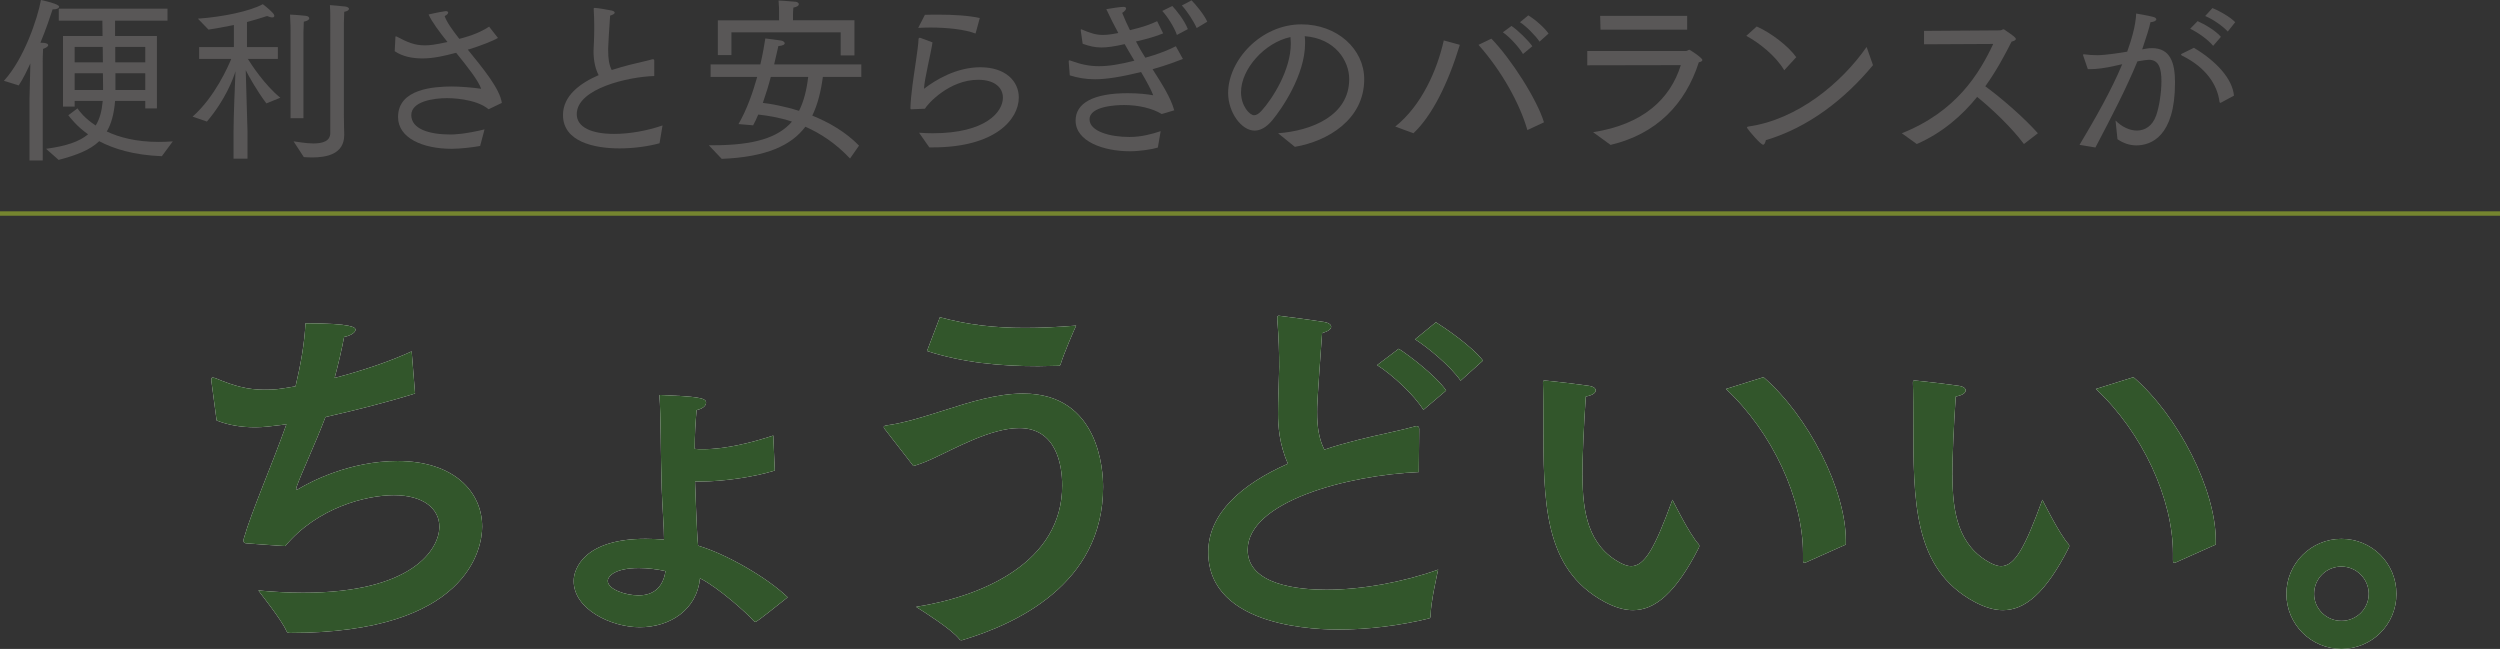
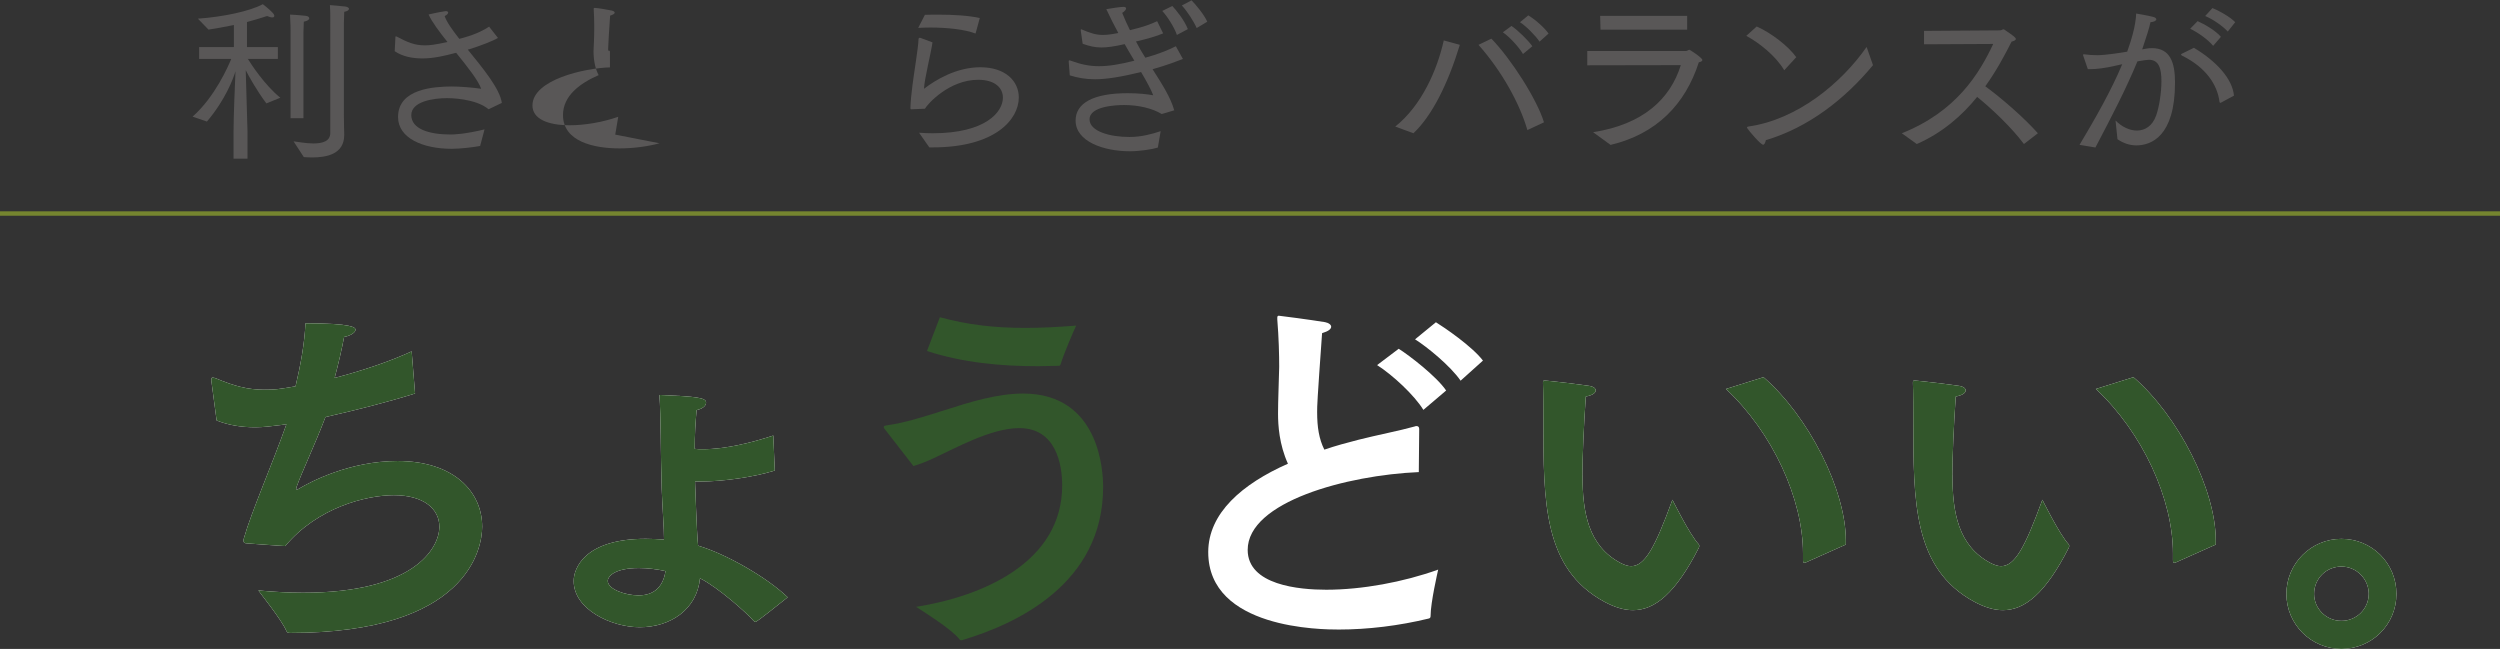
<svg xmlns="http://www.w3.org/2000/svg" id="_レイヤー_2" viewBox="0 0 566.57 147.06">
  <rect x="0" y="0" width="566.57" height="147.06" fill="#333333" stroke="none" />
  <defs>
    <style>.cls-1{fill:#fff;}.cls-2{fill:#32562b;}.cls-3{fill:#595757;}.cls-4{fill:none;stroke:#75852f;stroke-miterlimit:10;}</style>
  </defs>
  <g id="moji">
-     <path class="cls-3" d="m6.68,22.68l.2-8.32c-.8,1.72-1.56,3.36-2.64,5l-3.36-1.04C5.44,13.36,8.52,4.2,9.28,0c4.04.88,4.12,1.4,4.12,1.52,0,.32-.52.6-1.2.6h-.28c-.56,1.72-1.48,4.48-2.76,7.56.4.04.72.04.84.04.64.08.92.28.92.52,0,.28-.44.6-1.16.84-.08.96-.08,2.96-.08,2.96v22.32h-3v-13.68Zm3.76,11.04c4.56-.6,7.56-1.64,9.52-3.28-2.6-1.84-3.92-3.64-4.48-4.32l2.08-1.56c.36.56,1.6,2.24,4.12,3.88.96-1.52,1.4-3.36,1.6-5.56h-6.36v1.28h-2.64v-16h8.96l-.04-3.48h-9.88V1.96h24.64v2.72h-11.88v3.48h9.48v16.4h-2.64v-1.68h-6.84c-.24,2.92-.84,5.16-1.88,6.92,2.8,1.32,6.64,2.36,11.76,2.36,1.04,0,2.08-.04,3.2-.12l-2.48,3.36c-6.36-.24-10.96-1.68-14.2-3.4-2.08,2-5.12,3.16-9.2,4.24l-2.84-2.52Zm12.88-19.6l-.04-3.48h-6.36v3.48h6.4Zm.04,6.28v-.96l-.04-2.84h-6.4v3.8h6.44Zm9.56-6.28v-3.48h-6.8v3.48h6.8Zm0,6.28v-3.8h-6.76v3.8h6.76Z" />
    <path class="cls-3" d="m52.93,29.67c0-3.16.32-10.92.44-13.52-.52,1.72-2.32,6.52-6.48,11.4l-3.24-1.12c5.08-4.48,8.12-11.52,8.76-13.08h-7.28v-2.68h7.88v-5c-2.16.44-4.16.8-5.76,1.04l-2.4-2.48c5.68-.4,11.76-1.68,14.72-3.28,0,0,1.4,1.08,2.08,1.8.36.36.52.64.52.84,0,.24-.16.36-.48.36-.28,0-.68-.12-1.16-.32-1.48.48-3.04.96-4.56,1.36v5.68h7v2.68h-6.8c.72,1.16,3.8,5.92,7.36,8.8l-3.16,1.28c-2.2-2.92-4-6.2-4.68-7.52l.4,13.84v6.2h-3.16v-6.28Zm12.92-22.68s0-1.76-.12-3.68c0,0,1.92.08,3.56.28.48.04.8.28.8.56s-.36.6-1.24.76c-.04.88-.08,2.44-.08,2.44v19.44h-2.92V7Zm.68,25.04c.96.12,2.8.48,4.52.48,2,0,3.8-.48,3.8-2.36V4.12c0-.8,0-1.96-.08-2.96,0,0,2.24.16,3.48.32.56.08.84.32.84.52,0,.28-.36.56-1.08.68-.04.88-.08,2.6-.08,2.6v20.64c0,1.96.08,4.2.08,4.48v.2c0,4.36-4.04,5.08-7.24,5.08-.68,0-1.36-.04-1.92-.08l-2.32-3.56Z" />
    <path class="cls-3" d="m89.61,8.48c0-.08,0-.24.12-.24.04,0,.08,0,.16.04,2.48,1.32,4.08,2,6.4,2,1.08,0,2.2-.12,5.12-.76-1.88-2.36-3.56-4.6-4.28-6.24,0,0,2.4-.56,3.64-.72.08,0,.2-.04.28-.04.32,0,.52.16.52.32,0,.24-.28.56-.8.8.44,1.32,1.72,3.12,3.32,5.16l.92-.24c3.12-.88,4.8-1.84,5.84-2.52l2,2.56c-1.04.64-4.04,1.8-6.36,2.52l-.48.12c3.44,4.24,7.28,8.88,7.72,12.08l-3,1.44c-3-2.52-9-2.52-9.4-2.52-3.16,0-8.12.76-8.12,3.84s3.88,4.4,8.88,4.4c.84,0,3.28-.08,7.72-1.16l-1,3.76c-1.76.32-4.48.64-6.44.64-6.52,0-12.16-2.4-12.16-7.2,0-6.52,8.36-6.88,12.12-6.92,1.92,0,4.92.24,6.72.52-.68-1.92-3.12-5-5.68-8.16-2.6.68-5.04,1.28-7.64,1.28-2.2,0-4.48-.4-6.28-1.64l.16-3.12Z" />
-     <path class="cls-3" d="m149.47,32.47c-2.8.76-6.04,1.16-9.08,1.16-5.76,0-12.8-1.52-12.8-7.56,0-4.36,3.84-7.2,8.08-9.04-.64-1.2-1.16-3-1.16-5.48.04-1.2.16-2.8.16-4.92v-1c0-1.04-.04-2.2-.12-3.48v-.16c0-.16.04-.2.2-.2.68,0,3.28.48,3.88.6.32.08.68.24.68.48,0,.2-.28.44-1.04.68-.2,3.04-.44,6.48-.44,7.36v.56c0,1.8.2,3.24.8,4.4,1.4-.44,2.76-.84,4-1.16,1.84-.48,3.72-.84,5.24-1.28h.12c.12,0,.28.04.28.28v3.52c-5.76.16-17.56,2.8-17.56,8.64,0,3,3.4,4.48,8.48,4.48,3.48,0,7.52-.72,10.96-1.92l-.68,4.04Z" />
-     <path class="cls-3" d="m160.64,32.92h.96c9.4,0,14.8-1.76,17.88-5.36-2.88-.96-5.52-1.36-7.64-1.6-.36.88-.76,1.72-1.16,2.44l-3.32-.28c1.88-3.24,3.24-7.12,4.24-10.68h-10.56v-2.84h11.28c.56-2.44.92-4.52,1.12-5.88,0,0,2.8.32,3.64.48.4.08.76.36.76.6,0,.28-.4.56-1.44.64-.2.8-.52,2.32-.96,4.16h19.76v2.84h-8.72c-.44,3.28-1.16,6.24-2.4,8.76,3.68,1.48,7.52,3.64,10.6,6.8l-2.04,2.92c-3.28-3.48-6.76-5.72-10.12-7.2-3.16,4.2-8.8,6.88-18.96,7.28l-2.92-3.08Zm2.04-28.32h13.88v-2.08s0-1.2-.12-2.4c0,0,2.4.12,3.88.28.4.04.72.28.72.56s-.32.6-1.24.76c-.08.64-.08,1.48-.08,1.48v1.4h13.92v7.96h-3.12v-5.24h-24.76v5.16h-3.08v-7.88Zm12,12.84c-.48,1.88-1.12,3.92-1.8,5.88,1.76.2,4.76.72,8.2,1.8,1.08-2.12,1.72-4.68,2.08-7.68h-8.48Z" />
+     <path class="cls-3" d="m149.47,32.47c-2.8.76-6.04,1.16-9.08,1.16-5.76,0-12.8-1.52-12.8-7.56,0-4.36,3.84-7.2,8.08-9.04-.64-1.2-1.16-3-1.16-5.48.04-1.2.16-2.8.16-4.92v-1c0-1.04-.04-2.2-.12-3.48v-.16c0-.16.04-.2.2-.2.68,0,3.28.48,3.88.6.32.08.68.24.68.48,0,.2-.28.44-1.04.68-.2,3.04-.44,6.48-.44,7.36v.56h.12c.12,0,.28.04.28.28v3.52c-5.76.16-17.56,2.8-17.56,8.64,0,3,3.4,4.48,8.48,4.48,3.48,0,7.52-.72,10.96-1.92l-.68,4.04Z" />
    <path class="cls-3" d="m208.29,30.08c1,.08,2.04.12,3.08.12,12.04,0,15.92-4.84,15.92-8.08,0-2.2-1.8-4.04-5.6-4.04-6.56,0-11.44,5.44-12.08,6.56l-2.96.12h-.12c-.12,0-.2-.04-.2-.28.08-3.08.76-7.28,1.24-10.6.32-2.12.56-3.96.6-5.04.04-.24.16-.28.36-.28l2.8,1.04c-.32,2.36-1.88,8.48-1.92,10.52,2.64-2.04,7.36-4.88,12.76-4.88,5.76,0,8.72,3.2,8.72,6.84,0,5.04-5.44,11.32-19.48,11.32h-.8l-2.32-3.32Zm1.32-26.72c1-.04,2.04-.04,3.04-.04,3.44,0,6.84.2,9.4.76l-.96,3.52c-2.52-.96-6.48-1.36-10.24-1.36-.92,0-1.88.04-2.76.08l1.52-2.96Z" />
    <path class="cls-3" d="m242.2,13.96v-.08c0-.12.04-.2.16-.2.08,0,.12,0,.2.04,2.28.84,4.2,1.28,6.48,1.28s4.68-.4,8.04-1.24c-.72-1.16-1.44-2.44-2.2-3.76-2.28.52-3.92.76-5.28.76-1.52,0-2.76-.32-4.24-.84l-.44-3.08v-.04c0-.08.04-.16.12-.16.04,0,.08.04.12.04,1.96.84,3.24,1.24,4.8,1.24,1,0,2.08-.16,3.48-.44-.92-1.72-1.84-3.48-2.72-5.4.84-.16,3.16-.52,3.84-.52.44,0,.64.12.64.36,0,.28-.36.68-.88,1,.56,1.4,1.16,2.72,1.76,3.92,3.16-.76,4.72-1.36,6.16-2.04l1.36,2.76c-1.48.64-3.72,1.28-6.16,1.84.68,1.32,1.4,2.56,2.12,3.68,3.36-.92,5.48-1.88,6.92-2.6l1.6,2.88c-1.48.56-3.56,1.4-6.88,2.32,2.16,3.4,4.04,6.28,4.92,9.32l-2.84.84c-2.16-1.32-5.36-2.04-8.52-2.04-1.6,0-7.84.2-7.84,3.24,0,2.76,4.72,4,8.96,4h.2c2.56,0,5.08-.68,6.96-1.32l-.64,3.72c-1.24.4-4.16.84-6.32.84-6.04,0-12.32-2.24-12.32-6.96,0-3.88,3.88-6.2,11.8-6.2,2.44,0,4.6.24,5.8.48-.52-1.36-1.52-3.16-2.76-5.28-4.6,1.12-7.8,1.64-10.48,1.64-2.08,0-3.84-.32-5.68-.88l-.24-3.12Zm23.48-12.6c.92.96,2.8,3.32,3.52,5.24l-2.48,1.32c-.56-1.68-2.16-4.2-3.32-5.44l2.28-1.12Zm4.36-1.28c.88.88,2.84,3.2,3.56,4.84l-2.4,1.44c-.68-1.56-2.2-3.88-3.36-5.12l2.2-1.16Z" />
-     <path class="cls-3" d="m289.65,30.2c7.52-.56,16.12-3.92,16.12-12.28,0-4.12-3.16-9.2-10.08-9.72.08.52.08,1.08.08,1.6,0,7.24-5.36,15-7.52,17.56-1.32,1.56-2.68,2.24-3.92,2.24-3,0-6-4.16-6-8.52,0-7.44,7.44-15.56,16.6-15.56,8.16,0,14.24,5.64,14.24,12.44,0,9.12-8.24,14.04-15.72,15.32l-3.8-3.08Zm-8.4-9.32c0,3.16,1.96,5.24,2.96,5.24.52,0,1.08-.36,1.64-.96,2.6-2.84,6.68-9.36,6.68-15.24,0-.52-.04-1-.08-1.52-5.84,1.24-11.2,7.24-11.2,12.48Z" />
    <path class="cls-3" d="m316.2,28.68c6-4.76,9.52-12.88,11-19.52l3.64,1c-2.72,8.92-6.32,16.08-10.52,20.04l-4.12-1.52Zm29.95.8c-1.76-6.08-5.8-13.36-11.08-19.32l2.92-1.4c4.44,4.56,10.32,13.72,11.92,18.96l-3.76,1.76Zm-3.6-23.6c1.52,1.04,3.76,3.24,4.72,4.6l-2.12,1.76c-.8-1.4-2.92-3.8-4.56-4.92l1.96-1.44Zm3.8-2.4c1.68,1,3.68,2.84,4.6,4.12l-2.04,1.84c-.88-1.32-3.08-3.56-4.44-4.4l1.88-1.56Z" />
    <path class="cls-3" d="m361.04,29.96c11.28-1.76,17.48-7.48,19.88-15.2l-21.2.04v-3.24h22.36c.32,0,.52-.28.8-.28.08,0,2.92,1.8,2.92,2.32,0,.2-.2.4-.8.52-3.08,9.56-9.6,16.24-20,18.72l-3.96-2.88Zm1.6-26.36h19.72v3.12h-19.64l-.08-3.12Z" />
    <path class="cls-3" d="m398.12,6c3.32,1.48,7.2,4.48,8.96,6.96l-2.72,2.96c-1.96-3.28-5.6-6.16-8.6-7.8l2.36-2.12Zm26.36,8.76c-6.36,7.68-14.6,14.12-24.28,17-.16.68-.36,1.04-.64,1.04-.52,0-3.2-3.12-3.56-3.72-.04-.04-.08-.12-.08-.2s.08-.16.28-.2c11.12-1.56,21.12-9.84,26.83-18.04l1.44,4.12Z" />
    <path class="cls-3" d="m431,30.2c12.4-4.92,17.6-13.6,20.72-20.24l-15.68.08v-3.04l17.24-.12c.36,0,.52-.24.76-.24.08,0,.16.04.28.12,2.04,1.4,2.52,1.76,2.52,2.08s-.56.48-.96.6c-1.52,3-3.4,6.56-5.96,10.12,3.6,2.6,8.8,7.12,11.92,10.64l-3.16,2.44c-2.84-3.8-7.2-7.92-10.6-10.68-3.4,4.2-7.84,8.12-13.68,10.68l-3.4-2.44Z" />
    <path class="cls-3" d="m471.28,32.83c3.68-6.16,7.2-12.36,9.68-18.28-.6.12-1.2.28-1.8.4-2.08.48-4,.72-5.4.72h-.6l-1.04-3.04c-.04-.08-.04-.16-.04-.2,0-.12.04-.12.16-.12h.12c.84.12,1.84.2,2.96.2,1.76,0,5.16-.52,6.76-.8.96-2.68,1.92-5.84,2.04-8.64,0,0,2.88.48,3.84.76.48.12.72.32.72.56,0,.28-.52.6-1.32.64-.2,1.04-1.08,3.84-1.88,6.16l.88-.16c.44-.08.88-.12,1.32-.12,4.16,0,5.24,3.28,5.24,7.8,0,12.28-5.48,14.24-8.76,14.24-1.48,0-2.96-.48-4.28-1.4l-.44-4.24c1.36,1.4,3.16,2.28,4.84,2.28,1.84,0,3.52-1.04,4.36-3.4.68-1.88,1.2-5.16,1.2-7.8,0-2.92-.6-4.84-2.84-4.84-.44,0-1.48.16-2.6.36-2.64,6.36-5.68,12.2-9.52,19.52l-3.6-.6Zm25.92-22c5.08,3.04,8.72,7,9.08,10.84l-2.88,1.56c-.08.04-.16.08-.24.08s-.12-.08-.16-.24c-.48-3.76-2.92-7.72-8.52-10.48-.12-.08-.2-.16-.2-.2,0-.08.08-.16.16-.2l2.76-1.36Zm.84-6.04c1.44.64,4.04,2.08,5.28,3.56l-1.76,2.04c-1.12-1.4-3.48-3.04-5.2-3.88l1.68-1.72Zm3.36-2.96c1.28.48,4,1.96,5.16,3.2l-1.68,2.12c-1.12-1.24-3.44-2.84-5.12-3.52l1.64-1.8Z" />
    <path class="cls-1" d="m94.06,89.18c-6.02,1.89-13.42,3.78-20.3,5.33-2.32,6.11-5.42,12.64-6.54,15.82-.09.26-.09.43-.09.52s0,.17.09.17.26-.09.52-.26c2.58-1.55,11.52-6.28,22.36-6.28,12.73,0,19.18,6.97,19.18,14.88,0,4.99-3.35,24.08-43.51,24.08-.52,0-.69-.09-.86-.43-1.03-2.49-6.11-8.77-6.36-9.2,3.61.34,6.97.52,10.15.52,24.94,0,30.87-9.98,30.87-14.96,0-3.96-3.44-7.14-10.32-7.14-6.19,0-17.29,2.75-24.6,11.52-.69,0-8.6-.6-8.6-.6-.6,0-.86-.17-.86-.6,0-.17,0-.34.09-.6,1.72-6.02,6.54-17.03,9.63-25.8l-1.2.17c-2.06.26-4.04.52-5.85.52-3.27,0-6.19-.52-8.77-1.55l-1.2-9.03v-.17c0-.43.09-.52.34-.52.17,0,.43.09.69.17,4.04,1.72,7.22,2.58,10.92,2.58,2.67,0,3.1-.09,7.14-.77,1.12-4.73,2.06-9.8,2.24-14.28,10.66,0,11.35.95,11.35,1.46,0,.6-1.12,1.38-2.58,1.63-.52,2.75-1.29,6.11-2.15,9.29,6.28-1.63,12.64-3.78,17.46-6.02l.77,9.55Z" />
    <path class="cls-1" d="m175.58,106.64c-4.64,1.46-11.61,2.49-16.94,2.49h-1.12c.09,1.63.34,11.09.69,14.53,6.36,1.89,15.65,7.22,20.3,11.7-2.15,1.72-6.97,5.59-7.31,5.59-.09,0-.26-.09-.43-.26-1.38-1.63-8-7.57-12.13-9.63-.69,7.05-6.71,11.09-13.67,11.09-6.28,0-14.96-3.96-14.96-10.49,0-2.84,2.49-9.55,16.34-9.55,1.46,0,2.84.09,4.13.17v-.26c0-2.24-.34-6.62-.52-11.18-.26-8.51-.17-16.43-.52-21.33,8.26.34,10.58.6,10.58,1.72,0,.69-.69,1.38-2.15,1.72-.26,2.84-.43,5.76-.43,8.77.6.09,1.2.09,1.81.09,5.25,0,11.27-1.55,16-3.1l.34,7.91Zm-30.79,22.1c-5.5,0-7.05,1.89-7.05,2.92,0,1.89,4.04,3.27,6.97,3.27,3.53,0,5.59-1.98,6.11-5.5-1.89-.43-4.04-.69-6.02-.69Z" />
-     <path class="cls-1" d="m200.46,97.18c-.17-.17-.17-.34-.17-.43,0-.17.17-.26.6-.34,4.3-.6,8.51-1.98,13.16-3.44,5.59-1.81,11.95-3.78,17.8-3.78,17.29,0,18.15,17.46,18.15,21.16,0,22.19-20.04,31.13-31.73,34.66-.17.09-.34.09-.43.09-.17,0-.34-.09-.43-.26-1.81-2.32-8.6-6.54-9.8-7.31,15.22-2.41,33.11-10.15,33.11-27.52,0-4.73-1.38-12.99-9.72-12.99-6.45,0-14.62,4.64-19.35,6.79-1.63.77-3.18,1.38-4.64,1.81l-6.54-8.43Zm12.56-25.28c6.36,1.72,12.3,2.41,19.26,2.41,3.53,0,7.31-.17,11.61-.52-.43.86-2.84,6.45-3.53,8.77-.09.26-.17.34-.52.34-1.55,0-3.01.09-4.56.09-8.51,0-16.94-.77-25.2-3.44l2.92-7.65Z" />
    <path class="cls-1" d="m321.55,106.99c-16.25.69-38.79,6.71-38.79,17.63,0,8,11.7,9.03,17.8,9.03,8.08,0,17.46-1.72,25.37-4.56-.09.43-1.72,7.48-1.72,10.49,0,.34-.09.52-.43.6-6.71,1.63-13.76,2.49-20.38,2.49-3.78,0-29.58-.09-29.58-17.54,0-8.86,7.74-15.48,18.06-20.04-1.98-4.39-2.24-8.69-2.24-11.35,0-3.01.17-6.54.26-10.58,0-2.75-.09-6.62-.43-10.75v-.43c0-.26.09-.43.34-.43s7.4.95,10.49,1.46c.86.17,1.38.6,1.38,1.03,0,.52-.6,1.03-2.06,1.46-1.12,15.65-1.12,16.43-1.12,17.89,0,3.44.43,6.11,1.63,8.51,2.49-.86,5.07-1.55,7.74-2.24,4.04-1.03,9.37-2.06,12.73-3.01.17-.09.34-.09.43-.09.43,0,.6.26.6.69l-.09,9.72Zm1.03-14.1c-2.06-3.35-6.97-7.91-10.49-10.15l4.9-3.7c2.32,1.46,8.51,6.19,10.75,9.46l-5.16,4.39Zm8.43-6.62c-2.24-3.27-7.57-7.65-10.32-9.37l4.73-3.87c1.81,1.12,8.17,5.42,10.66,8.69l-5.07,4.56Z" />
    <path class="cls-1" d="m358.64,107.67c0,8.43,1.29,16.08,8.69,19.95.86.43,1.63.69,2.32.69,3.1,0,5.42-4.21,9.37-15.05,0,0,3.87,7.83,5.93,10.06.09.09.17.26.17.43,0,.09-.09.26-.09.34-5.25,10.32-9.98,14.19-14.96,14.19-2.06,0-4.21-.69-6.45-1.89-13.85-7.48-13.85-22.62-13.85-41.11,0-7.31-.09-8-.09-8.51,0-.43.09-.52.26-.52h.34c1.29.09,7.74.86,9.89,1.2,1.03.17,1.46.6,1.46,1.03,0,.52-.69,1.12-2.24,1.38-.43,6.19-.77,13.67-.77,17.8Zm41.02-22.19c10.23,8.86,18.66,25.54,18.66,36.98v.95l-9.03,4.04c-.17.09-.26.09-.34.09-.26,0-.34-.17-.34-.6v-1.55c0-12.3-6.88-27.35-17.46-37.24l8.51-2.67Z" />
    <path class="cls-1" d="m442.48,107.67c0,8.43,1.29,16.08,8.69,19.95.86.43,1.63.69,2.32.69,3.1,0,5.42-4.21,9.37-15.05,0,0,3.87,7.83,5.93,10.06.09.09.17.26.17.43,0,.09-.09.26-.09.34-5.25,10.32-9.98,14.19-14.96,14.19-2.06,0-4.21-.69-6.45-1.89-13.85-7.48-13.85-22.62-13.85-41.11,0-7.31-.09-8-.09-8.51,0-.43.09-.52.26-.52h.34c1.29.09,7.74.86,9.89,1.2,1.03.17,1.46.6,1.46,1.03,0,.52-.69,1.12-2.24,1.38-.43,6.19-.77,13.67-.77,17.8Zm41.02-22.19c10.23,8.86,18.66,25.54,18.66,36.98v.95l-9.03,4.04c-.17.09-.26.09-.34.09-.26,0-.34-.17-.34-.6v-1.55c0-12.3-6.88-27.35-17.46-37.24l8.51-2.67Z" />
    <path class="cls-1" d="m530.63,147.06c-6.88,0-12.47-5.59-12.47-12.47s5.59-12.47,12.47-12.47,12.47,5.5,12.47,12.47-5.59,12.47-12.47,12.47Zm-6.19-12.47c0,3.35,2.75,6.11,6.19,6.11s6.19-2.75,6.19-6.11-2.75-6.19-6.19-6.19-6.19,2.75-6.19,6.19Z" />
    <path class="cls-2" d="m94.06,89.18c-6.02,1.89-13.42,3.78-20.3,5.33-2.32,6.11-5.42,12.64-6.54,15.82-.09.26-.09.43-.09.52s0,.17.09.17.26-.09.52-.26c2.58-1.55,11.52-6.28,22.36-6.28,12.73,0,19.18,6.97,19.18,14.88,0,4.99-3.35,24.08-43.51,24.08-.52,0-.69-.09-.86-.43-1.03-2.49-6.11-8.77-6.36-9.2,3.61.34,6.97.52,10.15.52,24.94,0,30.87-9.98,30.87-14.96,0-3.96-3.44-7.14-10.32-7.14-6.19,0-17.29,2.75-24.6,11.52-.69,0-8.6-.6-8.6-.6-.6,0-.86-.17-.86-.6,0-.17,0-.34.09-.6,1.72-6.02,6.54-17.03,9.63-25.8l-1.2.17c-2.06.26-4.04.52-5.85.52-3.27,0-6.19-.52-8.77-1.55l-1.2-9.03v-.17c0-.43.09-.52.34-.52.17,0,.43.09.69.17,4.04,1.72,7.22,2.58,10.92,2.58,2.67,0,3.1-.09,7.14-.77,1.12-4.73,2.06-9.8,2.24-14.28,10.66,0,11.35.95,11.35,1.46,0,.6-1.12,1.38-2.58,1.63-.52,2.75-1.29,6.11-2.15,9.29,6.28-1.63,12.64-3.78,17.46-6.02l.77,9.55Z" />
    <path class="cls-2" d="m175.58,106.64c-4.64,1.46-11.61,2.49-16.94,2.49h-1.12c.09,1.63.34,11.09.69,14.53,6.36,1.89,15.65,7.22,20.3,11.7-2.15,1.72-6.97,5.59-7.31,5.59-.09,0-.26-.09-.43-.26-1.38-1.63-8-7.57-12.13-9.63-.69,7.05-6.71,11.09-13.67,11.09-6.28,0-14.96-3.96-14.96-10.49,0-2.84,2.49-9.55,16.34-9.55,1.46,0,2.84.09,4.13.17v-.26c0-2.24-.34-6.62-.52-11.18-.26-8.51-.17-16.43-.52-21.33,8.26.34,10.58.6,10.58,1.72,0,.69-.69,1.38-2.15,1.72-.26,2.84-.43,5.76-.43,8.77.6.09,1.2.09,1.81.09,5.25,0,11.27-1.55,16-3.1l.34,7.91Zm-30.79,22.1c-5.5,0-7.05,1.89-7.05,2.92,0,1.89,4.04,3.27,6.97,3.27,3.53,0,5.59-1.98,6.11-5.5-1.89-.43-4.04-.69-6.02-.69Z" />
    <path class="cls-2" d="m200.46,97.18c-.17-.17-.17-.34-.17-.43,0-.17.17-.26.6-.34,4.3-.6,8.51-1.98,13.16-3.44,5.59-1.81,11.95-3.78,17.8-3.78,17.29,0,18.15,17.46,18.15,21.16,0,22.19-20.04,31.13-31.73,34.66-.17.09-.34.09-.43.09-.17,0-.34-.09-.43-.26-1.81-2.32-8.6-6.54-9.8-7.31,15.22-2.41,33.11-10.15,33.11-27.52,0-4.73-1.38-12.99-9.72-12.99-6.45,0-14.62,4.64-19.35,6.79-1.63.77-3.18,1.38-4.64,1.81l-6.54-8.43Zm12.56-25.28c6.36,1.72,12.3,2.41,19.26,2.41,3.53,0,7.31-.17,11.61-.52-.43.86-2.84,6.45-3.53,8.77-.09.26-.17.34-.52.34-1.55,0-3.01.09-4.56.09-8.51,0-16.94-.77-25.2-3.44l2.92-7.65Z" />
-     <path class="cls-2" d="m321.55,106.99c-16.25.69-38.79,6.71-38.79,17.63,0,8,11.7,9.03,17.8,9.03,8.08,0,17.46-1.72,25.37-4.56-.09.43-1.72,7.48-1.72,10.49,0,.34-.09.52-.43.6-6.71,1.63-13.76,2.49-20.38,2.49-3.78,0-29.58-.09-29.58-17.54,0-8.86,7.74-15.48,18.06-20.04-1.98-4.39-2.24-8.69-2.24-11.35,0-3.01.17-6.54.26-10.58,0-2.75-.09-6.62-.43-10.75v-.43c0-.26.09-.43.34-.43s7.4.95,10.49,1.46c.86.17,1.38.6,1.38,1.03,0,.52-.6,1.03-2.06,1.46-1.12,15.65-1.12,16.43-1.12,17.89,0,3.44.43,6.11,1.63,8.51,2.49-.86,5.07-1.55,7.74-2.24,4.04-1.03,9.37-2.06,12.73-3.01.17-.09.34-.09.43-.09.43,0,.6.26.6.69l-.09,9.72Zm1.03-14.1c-2.06-3.35-6.97-7.91-10.49-10.15l4.9-3.7c2.32,1.46,8.51,6.19,10.75,9.46l-5.16,4.39Zm8.43-6.62c-2.24-3.27-7.57-7.65-10.32-9.37l4.73-3.87c1.81,1.12,8.17,5.42,10.66,8.69l-5.07,4.56Z" />
    <path class="cls-2" d="m358.64,107.67c0,8.43,1.29,16.08,8.69,19.95.86.43,1.63.69,2.32.69,3.1,0,5.42-4.21,9.37-15.05,0,0,3.87,7.83,5.93,10.06.09.09.17.26.17.43,0,.09-.09.26-.09.34-5.25,10.32-9.98,14.19-14.96,14.19-2.06,0-4.21-.69-6.45-1.89-13.85-7.48-13.85-22.62-13.85-41.11,0-7.31-.09-8-.09-8.51,0-.43.09-.52.26-.52h.34c1.29.09,7.74.86,9.89,1.2,1.03.17,1.46.6,1.46,1.03,0,.52-.69,1.12-2.24,1.38-.43,6.19-.77,13.67-.77,17.8Zm41.02-22.19c10.23,8.86,18.66,25.54,18.66,36.98v.95l-9.03,4.04c-.17.09-.26.09-.34.09-.26,0-.34-.17-.34-.6v-1.55c0-12.3-6.88-27.35-17.46-37.24l8.51-2.67Z" />
    <path class="cls-2" d="m442.48,107.67c0,8.43,1.29,16.08,8.69,19.95.86.43,1.63.69,2.32.69,3.1,0,5.42-4.21,9.37-15.05,0,0,3.87,7.83,5.93,10.06.09.09.17.26.17.43,0,.09-.09.26-.09.34-5.25,10.32-9.98,14.19-14.96,14.19-2.06,0-4.21-.69-6.45-1.89-13.85-7.48-13.85-22.62-13.85-41.11,0-7.31-.09-8-.09-8.51,0-.43.09-.52.26-.52h.34c1.29.09,7.74.86,9.89,1.2,1.03.17,1.46.6,1.46,1.03,0,.52-.69,1.12-2.24,1.38-.43,6.19-.77,13.67-.77,17.8Zm41.02-22.19c10.23,8.86,18.66,25.54,18.66,36.98v.95l-9.03,4.04c-.17.09-.26.09-.34.09-.26,0-.34-.17-.34-.6v-1.55c0-12.3-6.88-27.35-17.46-37.24l8.51-2.67Z" />
    <path class="cls-2" d="m530.63,147.06c-6.88,0-12.47-5.59-12.47-12.47s5.59-12.47,12.47-12.47,12.47,5.5,12.47,12.47-5.59,12.47-12.47,12.47Zm-6.19-12.47c0,3.35,2.75,6.11,6.19,6.11s6.19-2.75,6.19-6.11-2.75-6.19-6.19-6.19-6.19,2.75-6.19,6.19Z" />
    <line class="cls-4" y1="48.39" x2="566.57" y2="48.39" />
  </g>
</svg>